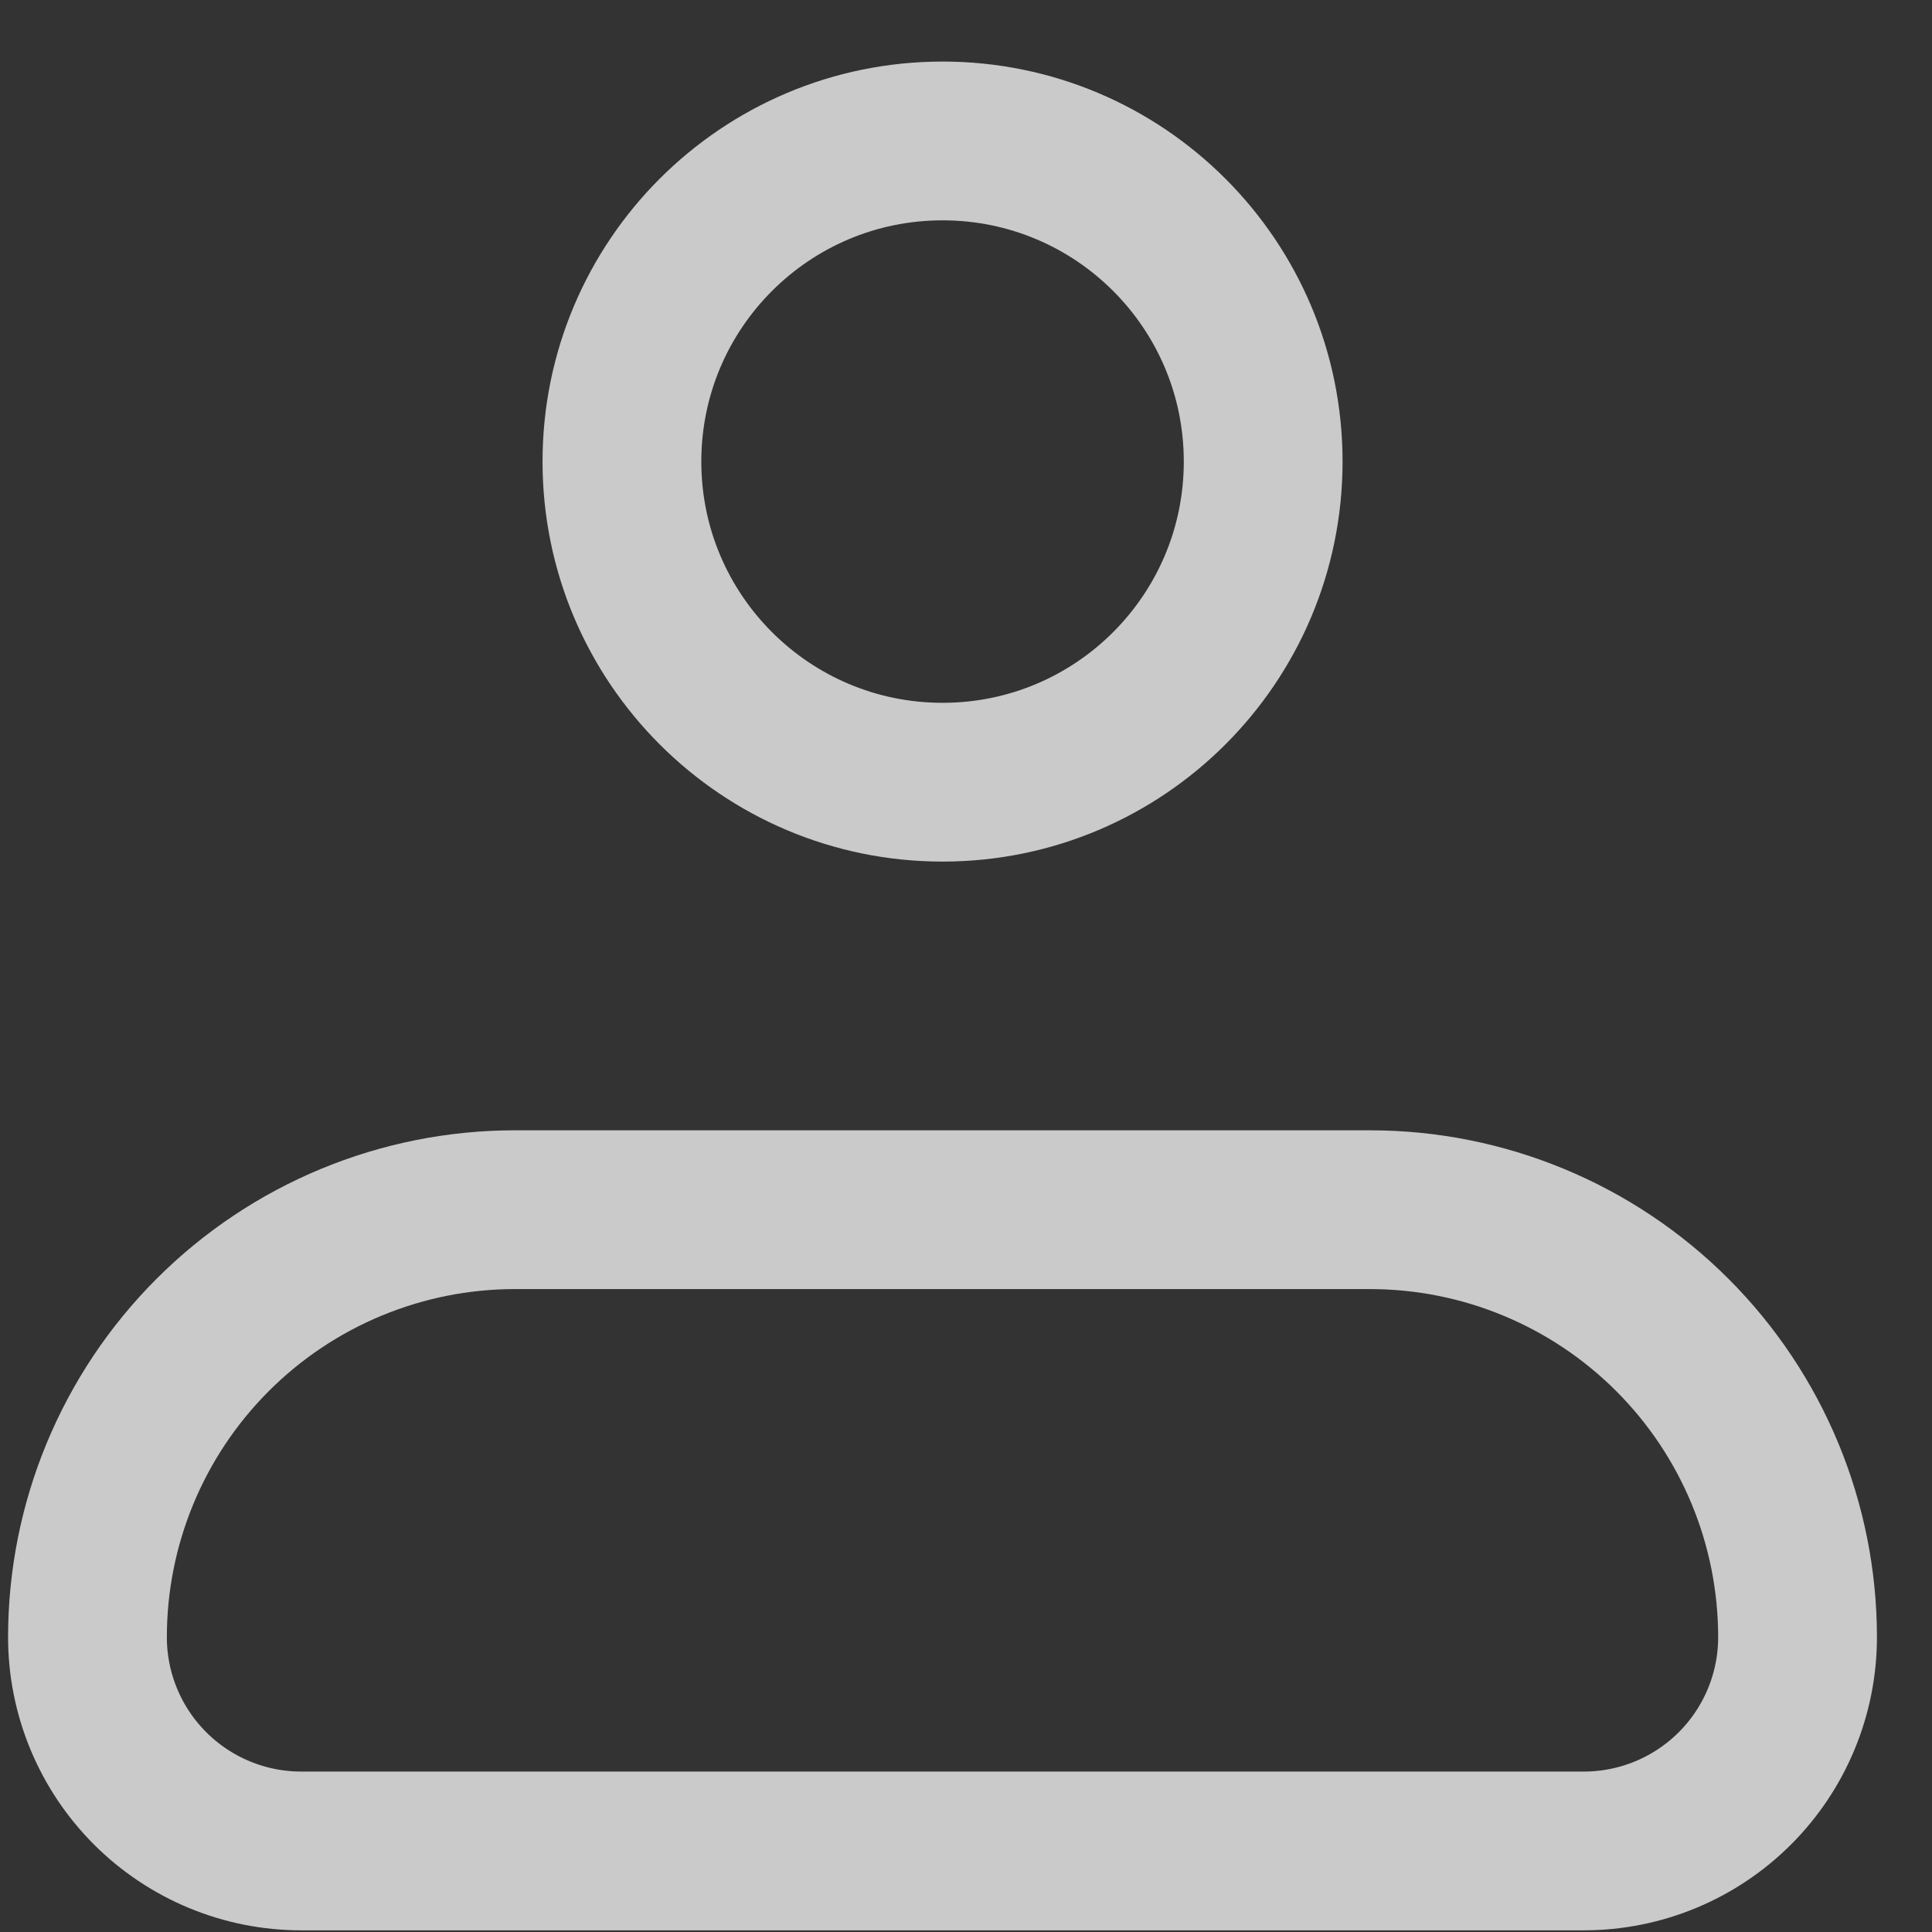
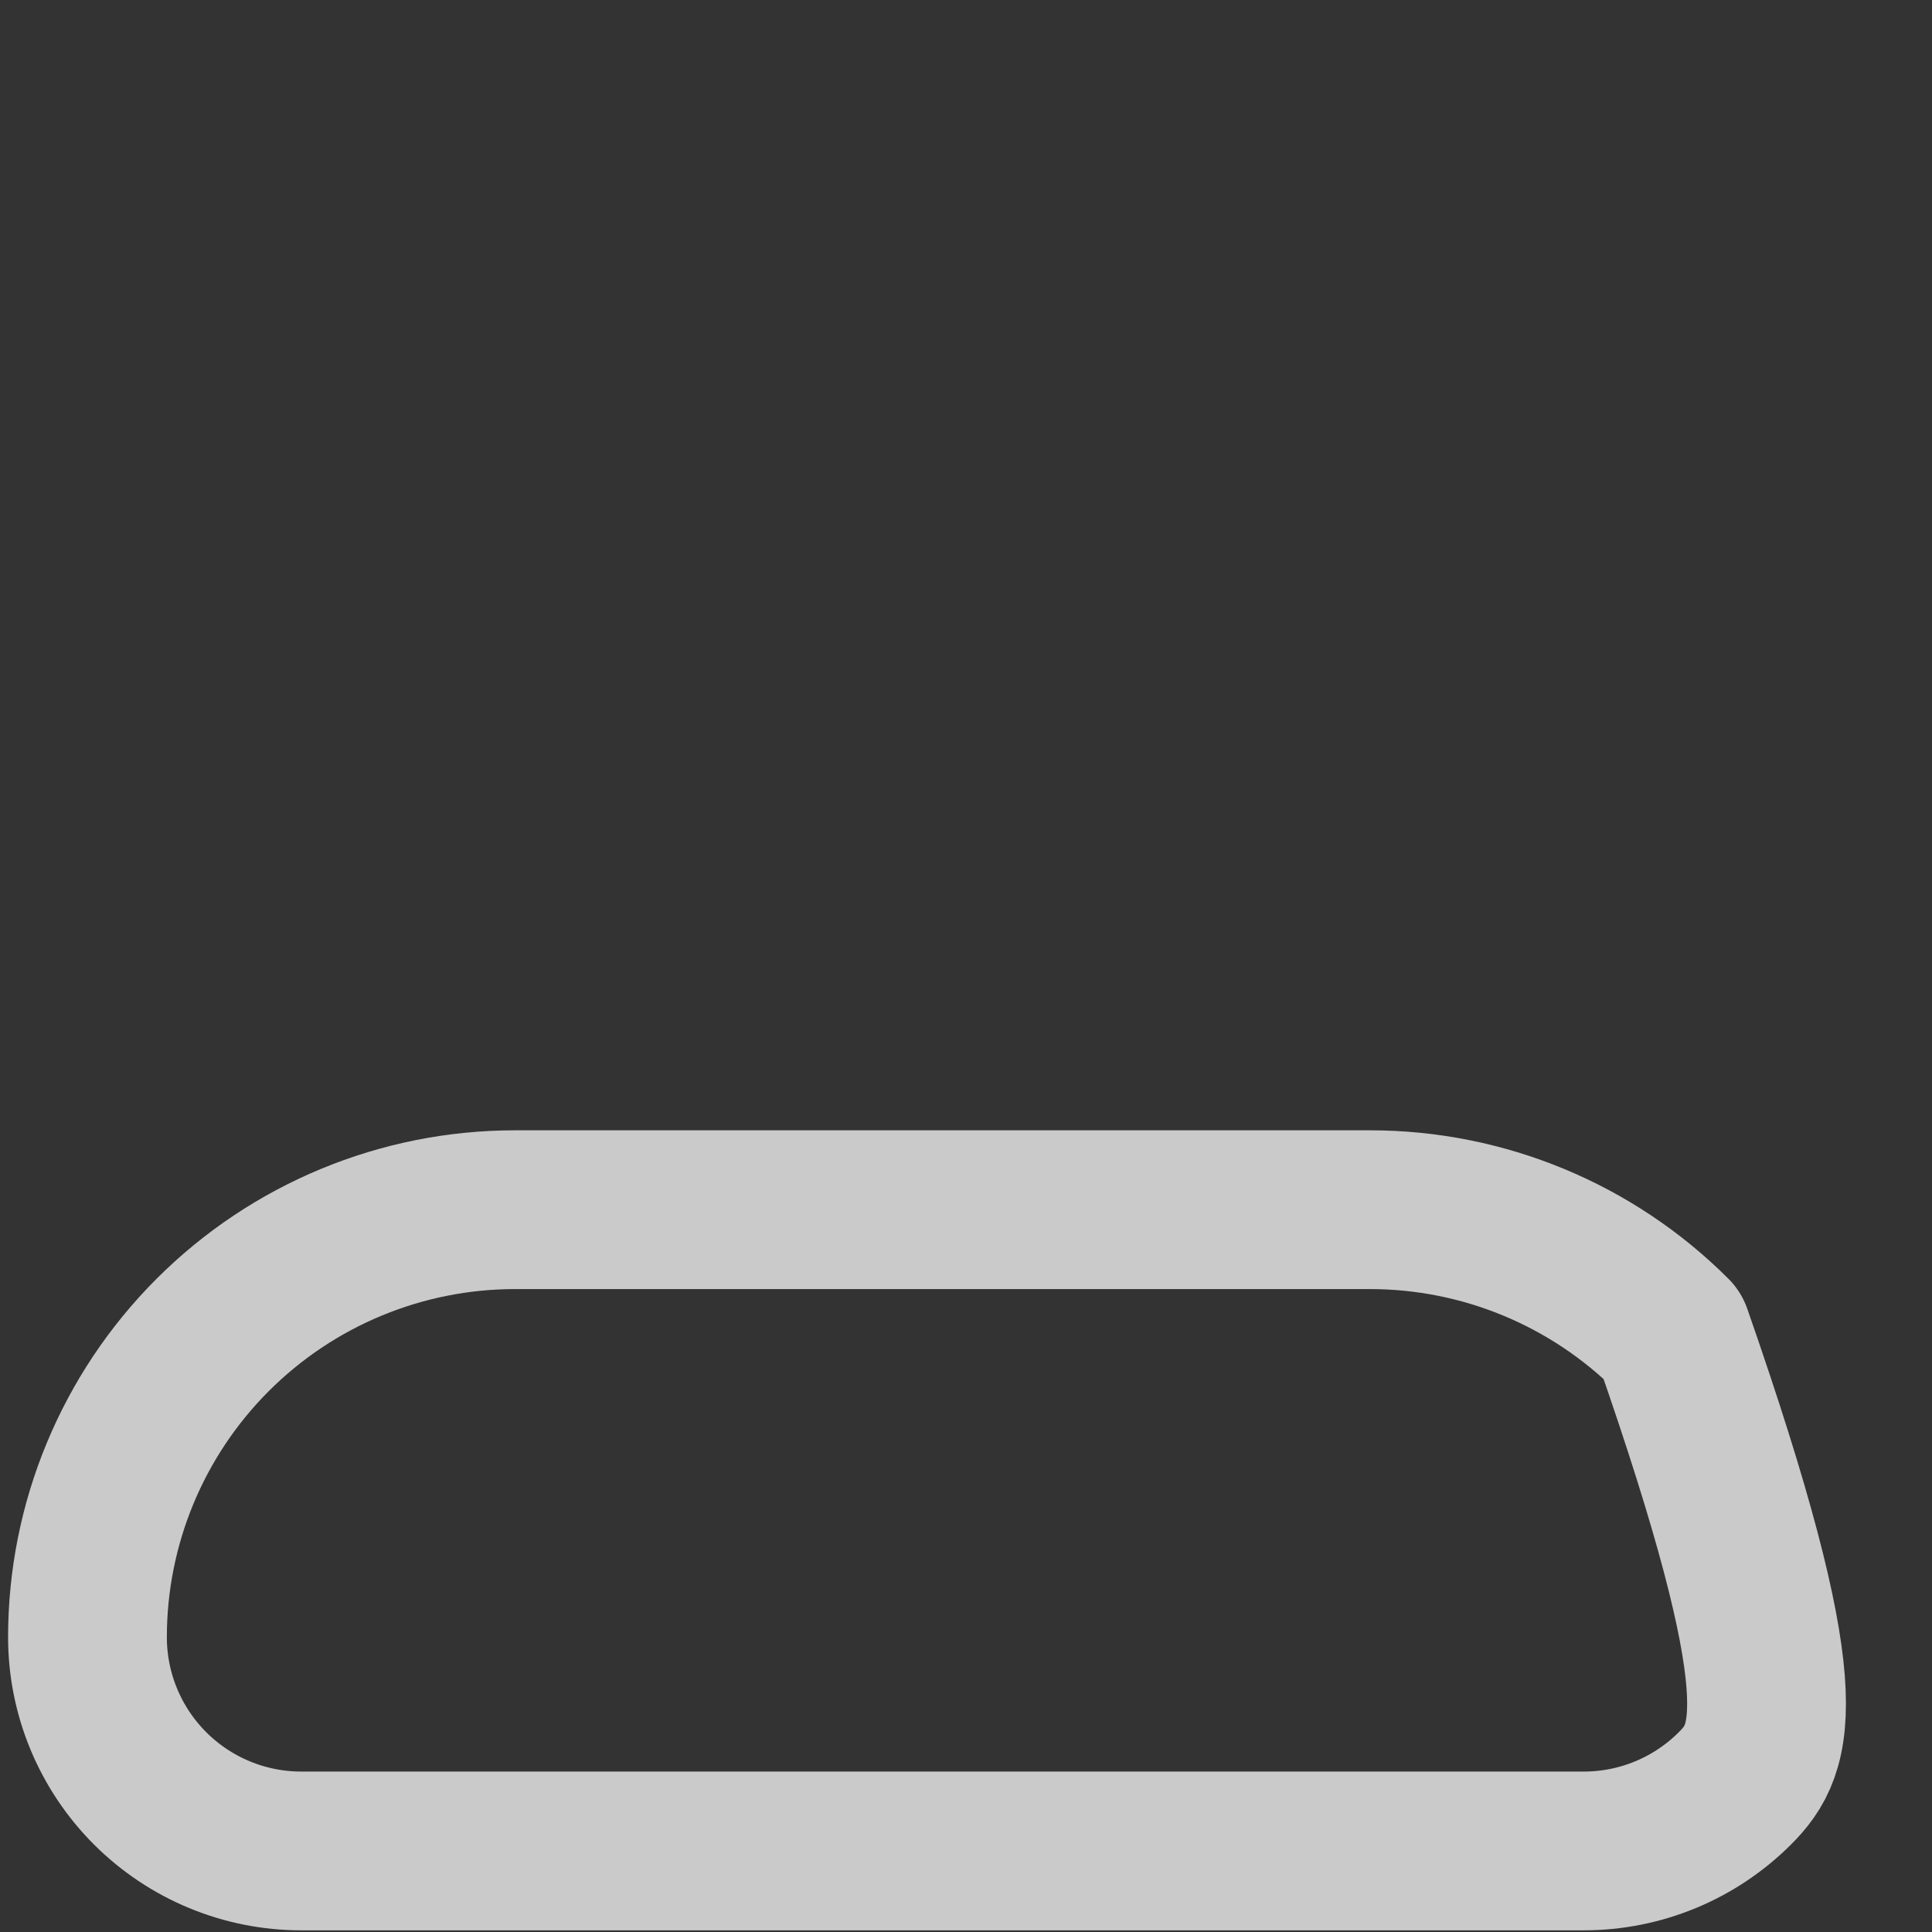
<svg xmlns="http://www.w3.org/2000/svg" width="22" height="22" viewBox="0 0 22 22" fill="none">
  <rect x="0" y="0" width="22" height="22" fill="#333333" stroke="none" />
-   <path d="M0.996 18.643C0.996 17.352 1.509 16.114 2.422 15.201C3.335 14.288 4.573 13.775 5.864 13.775H15.601C16.892 13.775 18.13 14.288 19.043 15.201C19.956 16.114 20.469 17.352 20.469 18.643C20.469 19.289 20.212 19.908 19.756 20.364C19.299 20.821 18.68 21.077 18.035 21.077H3.43C2.785 21.077 2.166 20.821 1.709 20.364C1.253 19.908 0.996 19.289 0.996 18.643Z" stroke="white" stroke-opacity="0.74" stroke-width="1.808" stroke-linejoin="round" />
-   <path d="M10.733 8.907C12.75 8.907 14.384 7.272 14.384 5.256C14.384 3.239 12.75 1.605 10.733 1.605C8.717 1.605 7.082 3.239 7.082 5.256C7.082 7.272 8.717 8.907 10.733 8.907Z" stroke="white" stroke-opacity="0.74" stroke-width="1.808" />
+   <path d="M0.996 18.643C0.996 17.352 1.509 16.114 2.422 15.201C3.335 14.288 4.573 13.775 5.864 13.775H15.601C16.892 13.775 18.13 14.288 19.043 15.201C20.469 19.289 20.212 19.908 19.756 20.364C19.299 20.821 18.68 21.077 18.035 21.077H3.43C2.785 21.077 2.166 20.821 1.709 20.364C1.253 19.908 0.996 19.289 0.996 18.643Z" stroke="white" stroke-opacity="0.74" stroke-width="1.808" stroke-linejoin="round" />
</svg>